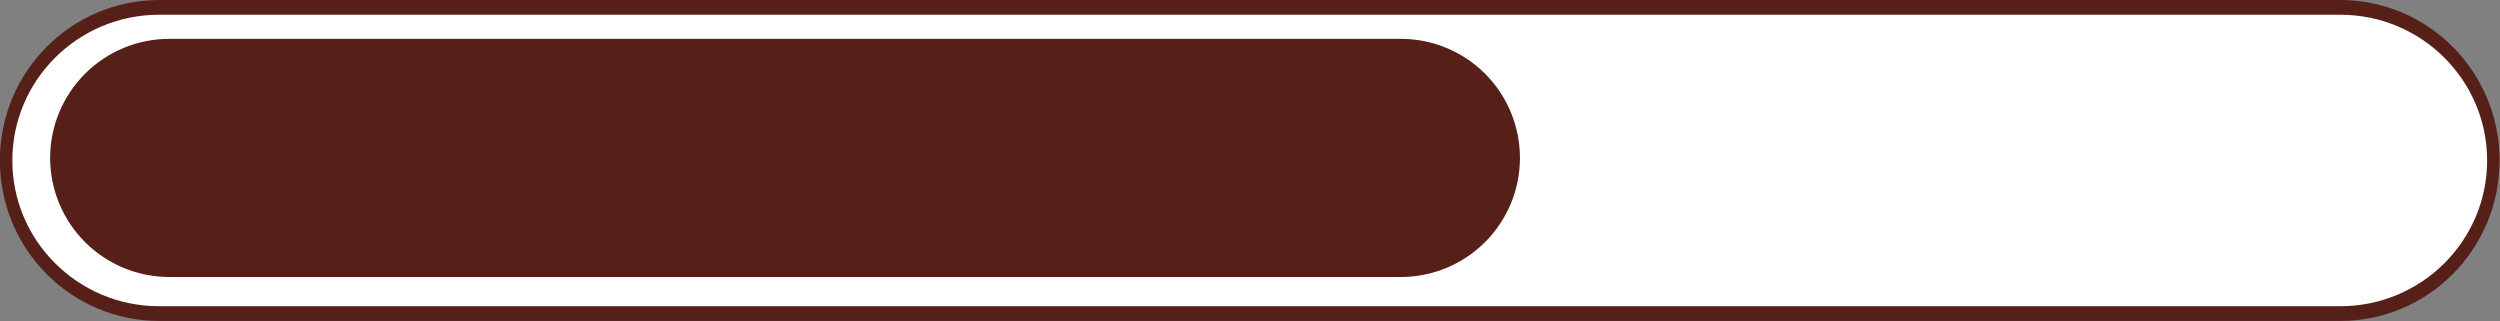
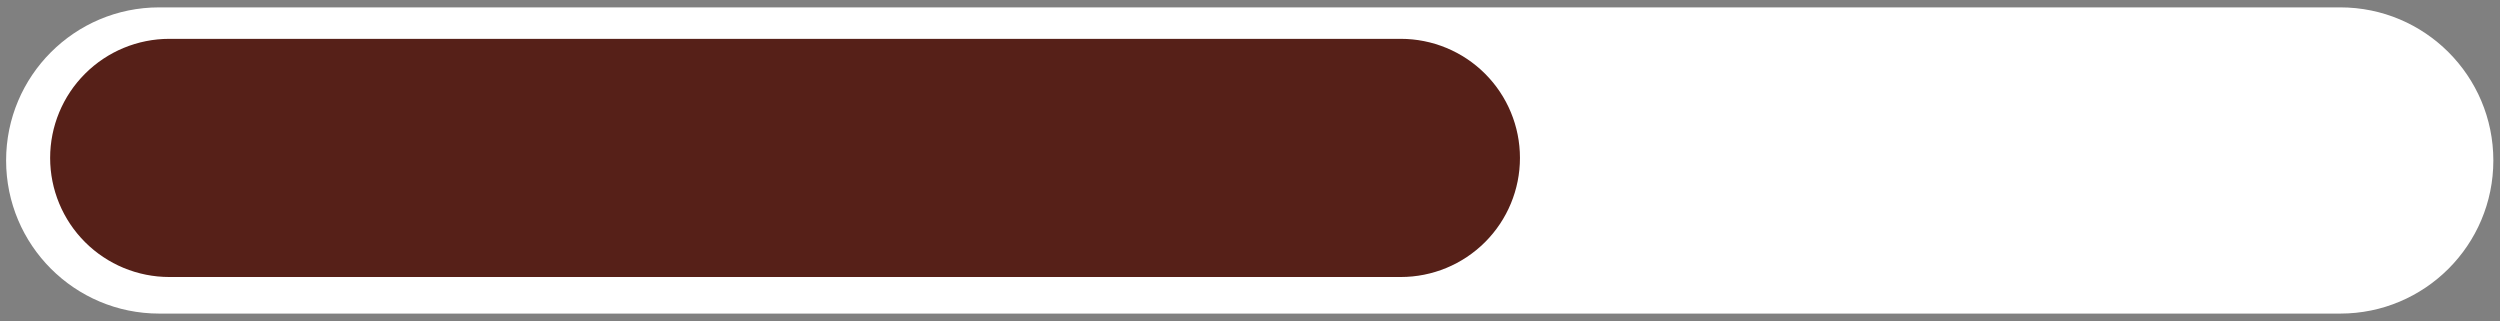
<svg xmlns="http://www.w3.org/2000/svg" clip-rule="evenodd" fill="#562018" fill-rule="evenodd" height="188.5" preserveAspectRatio="xMidYMid meet" stroke-linecap="round" stroke-linejoin="round" stroke-miterlimit="1.5" version="1" viewBox="659.9 1226.3 1468.1 188.5" width="1468.1" zoomAndPan="magnify">
  <rect x="659.9" y="1226.3" width="1468.1" height="188.5" fill="#808080" stroke="none" />
  <g>
    <g>
      <path d="M2708.33 0H5208.33V2500H2708.33z" fill="none" transform="translate(-2708.333)" />
      <g transform="matrix(.846 0 0 1 390.307 -2991.48)">
        <g id="change1_1">
          <path d="M2049.39,4312.02C2049.39,4262.36 2001.81,4222.11 1943.12,4222.11L429.177,4222.11C370.487,4222.11 322.909,4262.36 322.909,4312.02C322.909,4312.02 322.909,4312.02 322.909,4312.02C322.909,4361.68 370.487,4401.93 429.177,4401.93C738.193,4401.93 1634.11,4401.93 1943.12,4401.93C2001.81,4401.93 2049.39,4361.68 2049.39,4312.02C2049.39,4312.02 2049.39,4312.02 2049.39,4312.02Z" fill="#ffffff" />
        </g>
        <clipPath id="a">
          <path d="M2049.39,4312.02C2049.39,4262.36 2001.81,4222.11 1943.12,4222.11L429.177,4222.11C370.487,4222.11 322.909,4262.36 322.909,4312.02C322.909,4312.02 322.909,4312.02 322.909,4312.02C322.909,4361.68 370.487,4401.93 429.177,4401.93C738.193,4401.93 1634.11,4401.93 1943.12,4401.93C2001.81,4401.93 2049.39,4361.68 2049.39,4312.02C2049.39,4312.02 2049.39,4312.02 2049.39,4312.02Z" />
        </clipPath>
        <g clip-path="url(#a)">
          <g id="change2_1">
            <path d="M861.317,4485.92C861.317,4443.48 857.592,4402.78 850.961,4372.77C844.33,4342.76 835.337,4325.9 825.96,4325.9C744.135,4325.9 542.492,4325.9 460.667,4325.9C451.29,4325.9 442.297,4342.76 435.666,4372.77C429.035,4402.78 425.31,4443.48 425.31,4485.92L425.31,4485.93C425.31,4528.37 429.035,4569.07 435.666,4599.08C442.297,4629.09 451.29,4645.95 460.667,4645.95C542.492,4645.95 744.135,4645.95 825.96,4645.95C835.337,4645.95 844.33,4629.09 850.961,4599.08C857.592,4569.07 861.317,4528.37 861.317,4485.93L861.317,4485.92Z" transform="matrix(2.34 0 0 .437 -641.756 2350.17)" />
          </g>
        </g>
-         <path d="M2049.39,4312.02C2049.39,4262.36 2001.81,4222.11 1943.12,4222.11L429.177,4222.11C370.487,4222.11 322.909,4262.36 322.909,4312.02C322.909,4312.02 322.909,4312.02 322.909,4312.02C322.909,4361.68 370.487,4401.93 429.177,4401.93C738.193,4401.93 1634.11,4401.93 1943.12,4401.93C2001.81,4401.93 2049.39,4361.68 2049.39,4312.02C2049.39,4312.02 2049.39,4312.02 2049.39,4312.02Z" fill="none" stroke="#562018" stroke-width="8.64" />
      </g>
    </g>
  </g>
</svg>